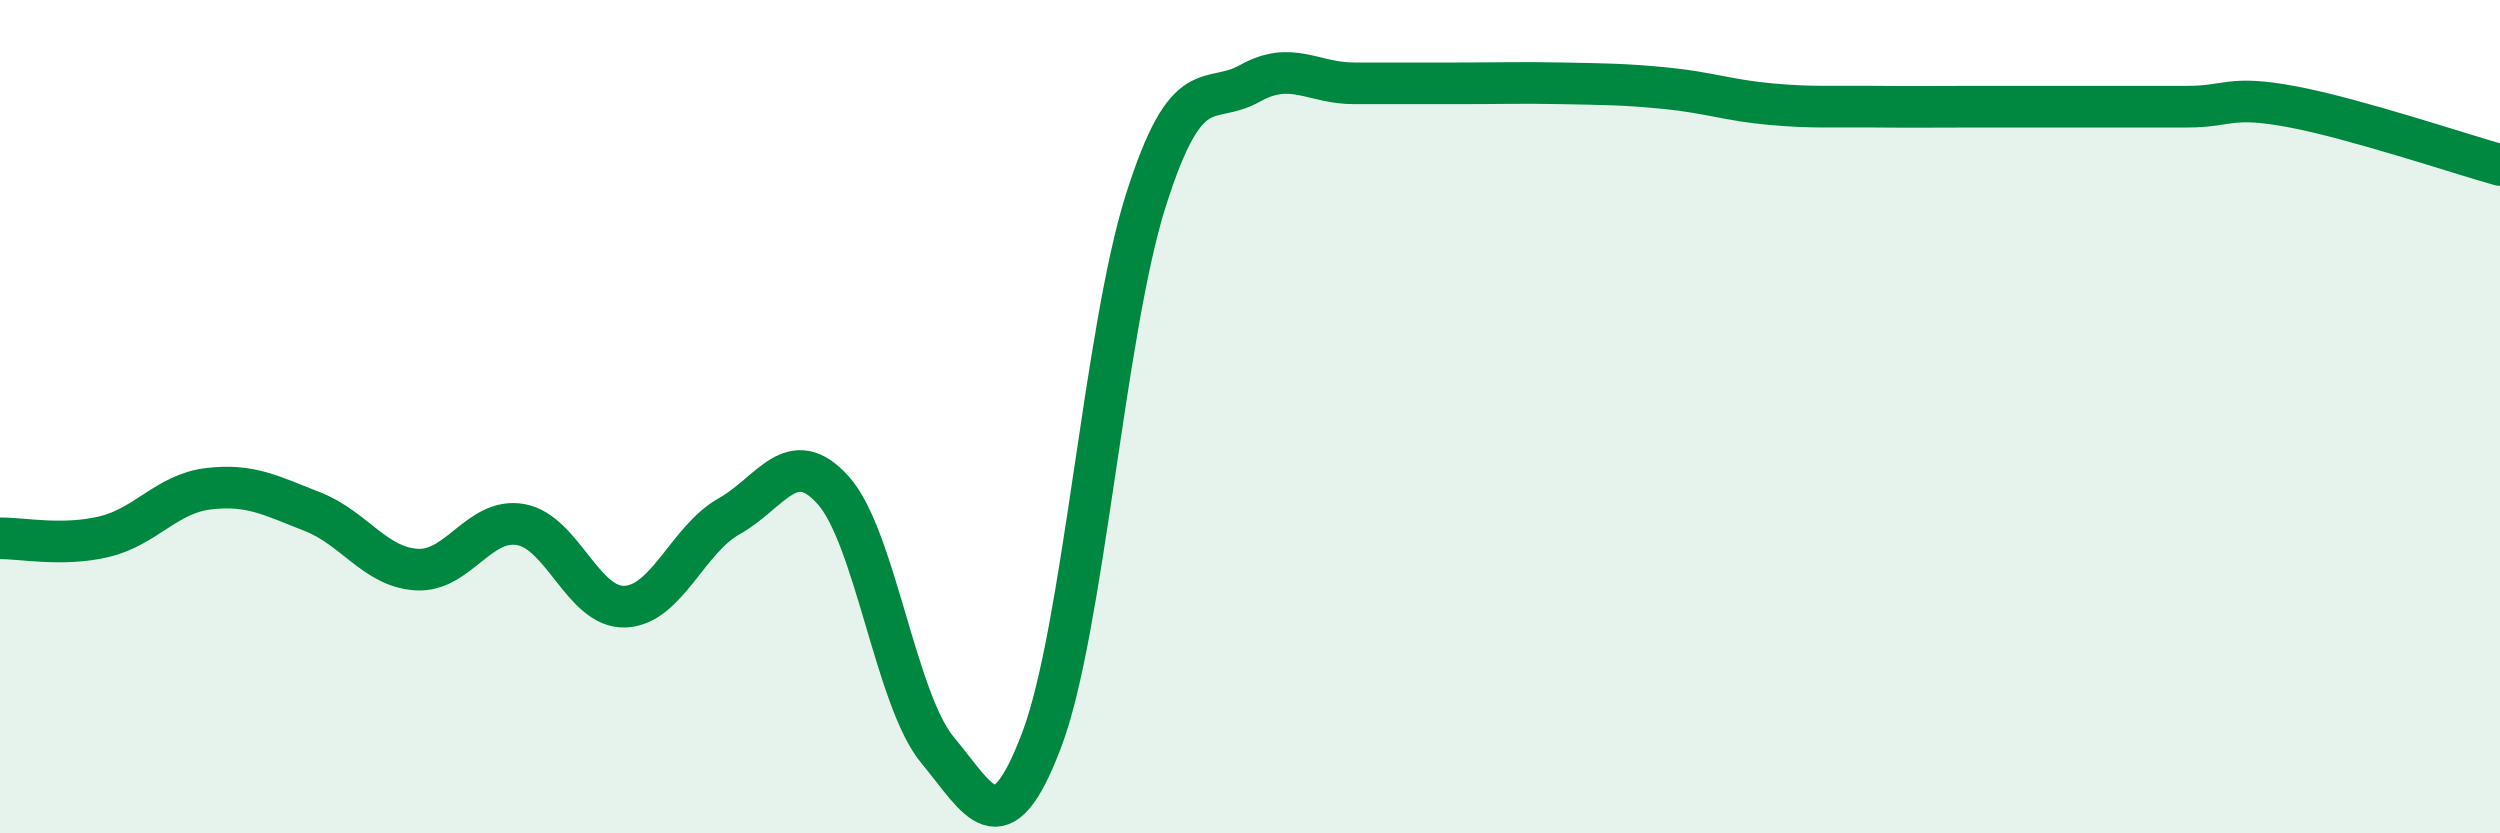
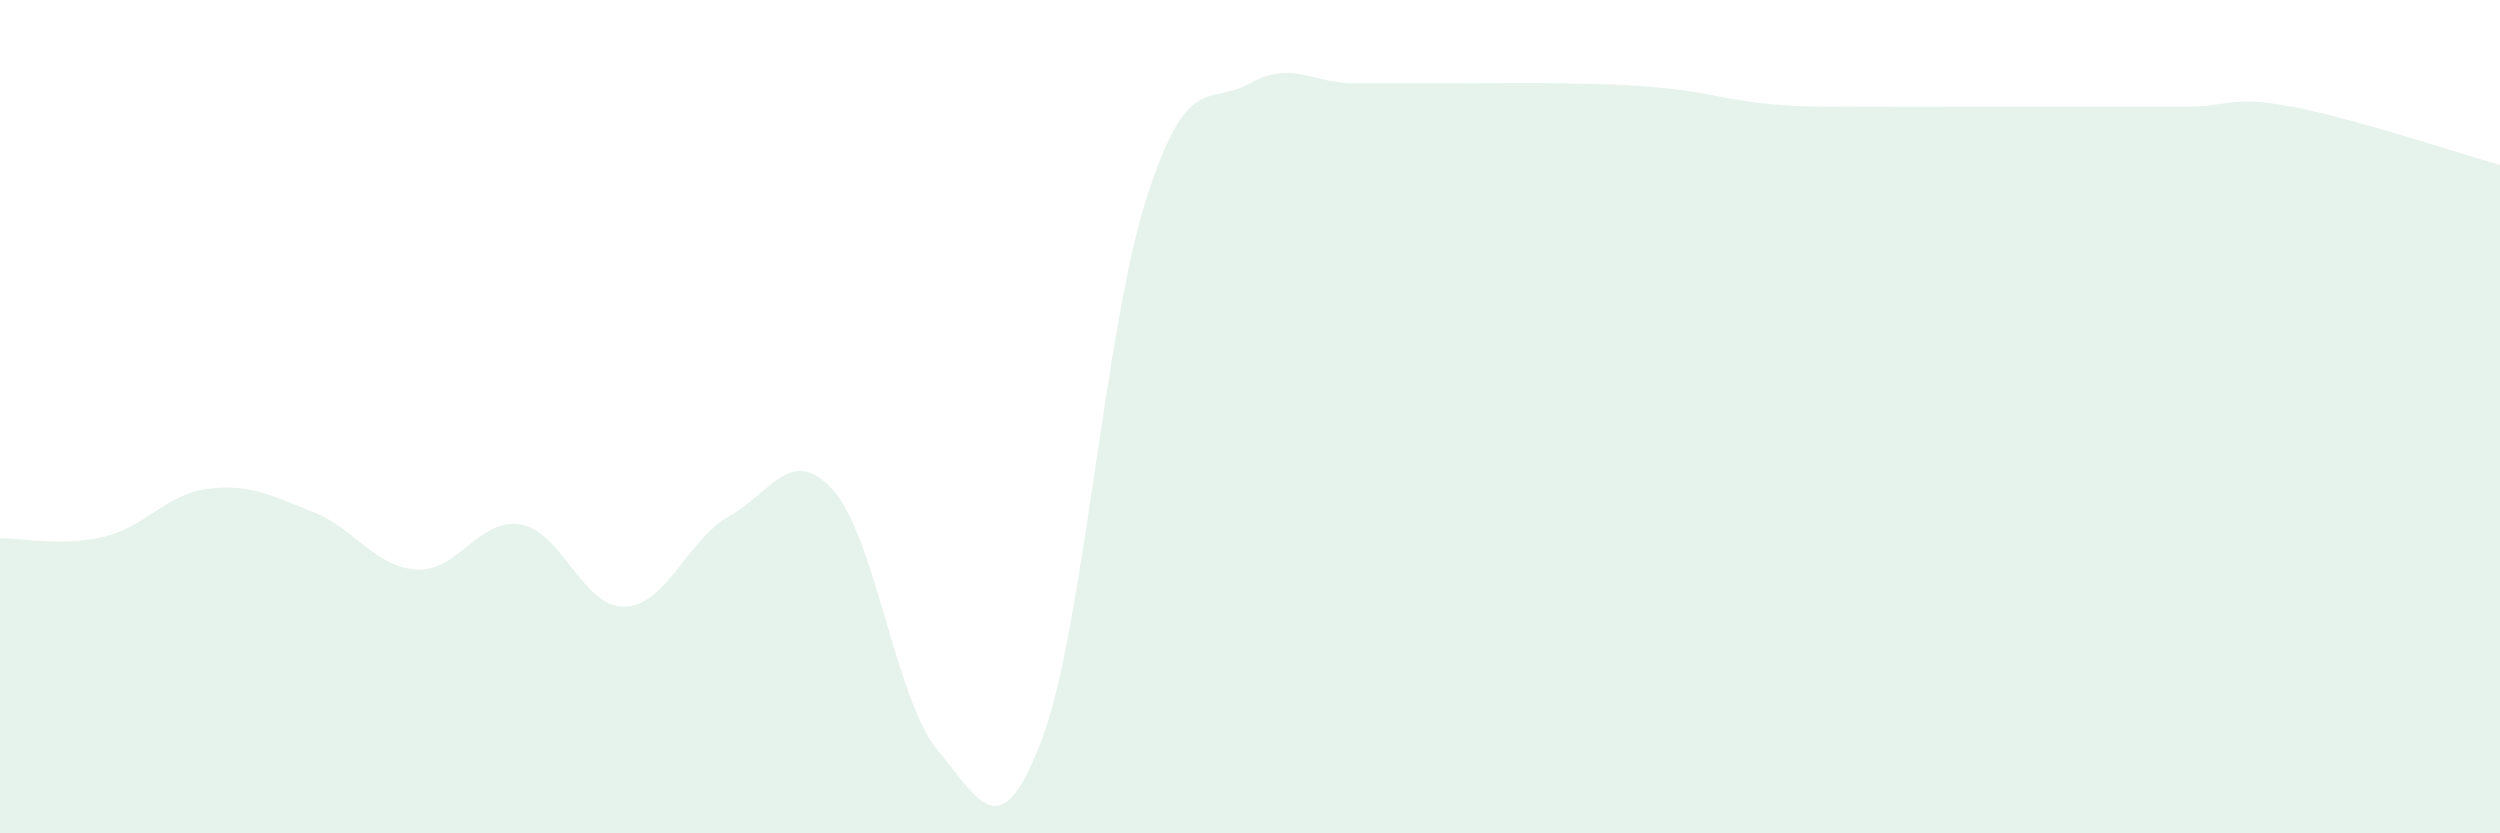
<svg xmlns="http://www.w3.org/2000/svg" width="60" height="20" viewBox="0 0 60 20">
  <path d="M 0,12.92 C 0.5,12.91 1.5,13.12 2.5,12.88 C 3.5,12.64 4,11.85 5,11.73 C 6,11.61 6.5,11.89 7.5,12.28 C 8.5,12.67 9,13.61 10,13.67 C 11,13.73 11.5,12.41 12.5,12.59 C 13.5,12.77 14,14.6 15,14.56 C 16,14.52 16.5,12.95 17.5,12.39 C 18.5,11.83 19,10.65 20,11.77 C 21,12.89 21.5,16.8 22.5,18 C 23.5,19.2 24,20.4 25,17.76 C 26,15.12 26.5,7.96 27.5,4.81 C 28.5,1.66 29,2.56 30,2 C 31,1.44 31.5,2 32.5,2 C 33.5,2 34,2 35,2 C 36,2 36.5,1.98 37.5,2 C 38.5,2.02 39,2.02 40,2.12 C 41,2.22 41.5,2.41 42.5,2.5 C 43.5,2.59 44,2.55 45,2.56 C 46,2.57 46.5,2.56 47.5,2.56 C 48.5,2.56 49,2.56 50,2.56 C 51,2.56 51.5,2.56 52.5,2.56 C 53.5,2.56 53.5,2.28 55,2.56 C 56.5,2.84 59,3.68 60,3.96L60 20L0 20Z" fill="#008740" opacity="0.1" stroke-linecap="round" stroke-linejoin="round" />
-   <path d="M 0,12.92 C 0.5,12.91 1.5,13.12 2.5,12.88 C 3.5,12.64 4,11.85 5,11.73 C 6,11.61 6.5,11.89 7.5,12.28 C 8.5,12.67 9,13.61 10,13.67 C 11,13.73 11.5,12.41 12.5,12.59 C 13.5,12.77 14,14.6 15,14.56 C 16,14.52 16.5,12.95 17.5,12.39 C 18.5,11.83 19,10.65 20,11.77 C 21,12.89 21.5,16.8 22.5,18 C 23.5,19.2 24,20.4 25,17.76 C 26,15.12 26.5,7.96 27.5,4.81 C 28.5,1.66 29,2.56 30,2 C 31,1.44 31.5,2 32.5,2 C 33.5,2 34,2 35,2 C 36,2 36.5,1.98 37.5,2 C 38.5,2.02 39,2.02 40,2.12 C 41,2.22 41.5,2.41 42.5,2.5 C 43.5,2.59 44,2.55 45,2.56 C 46,2.57 46.5,2.56 47.5,2.56 C 48.5,2.56 49,2.56 50,2.56 C 51,2.56 51.5,2.56 52.5,2.56 C 53.5,2.56 53.5,2.28 55,2.56 C 56.5,2.84 59,3.68 60,3.96" stroke="#008740" stroke-width="1" fill="none" stroke-linecap="round" stroke-linejoin="round" />
</svg>